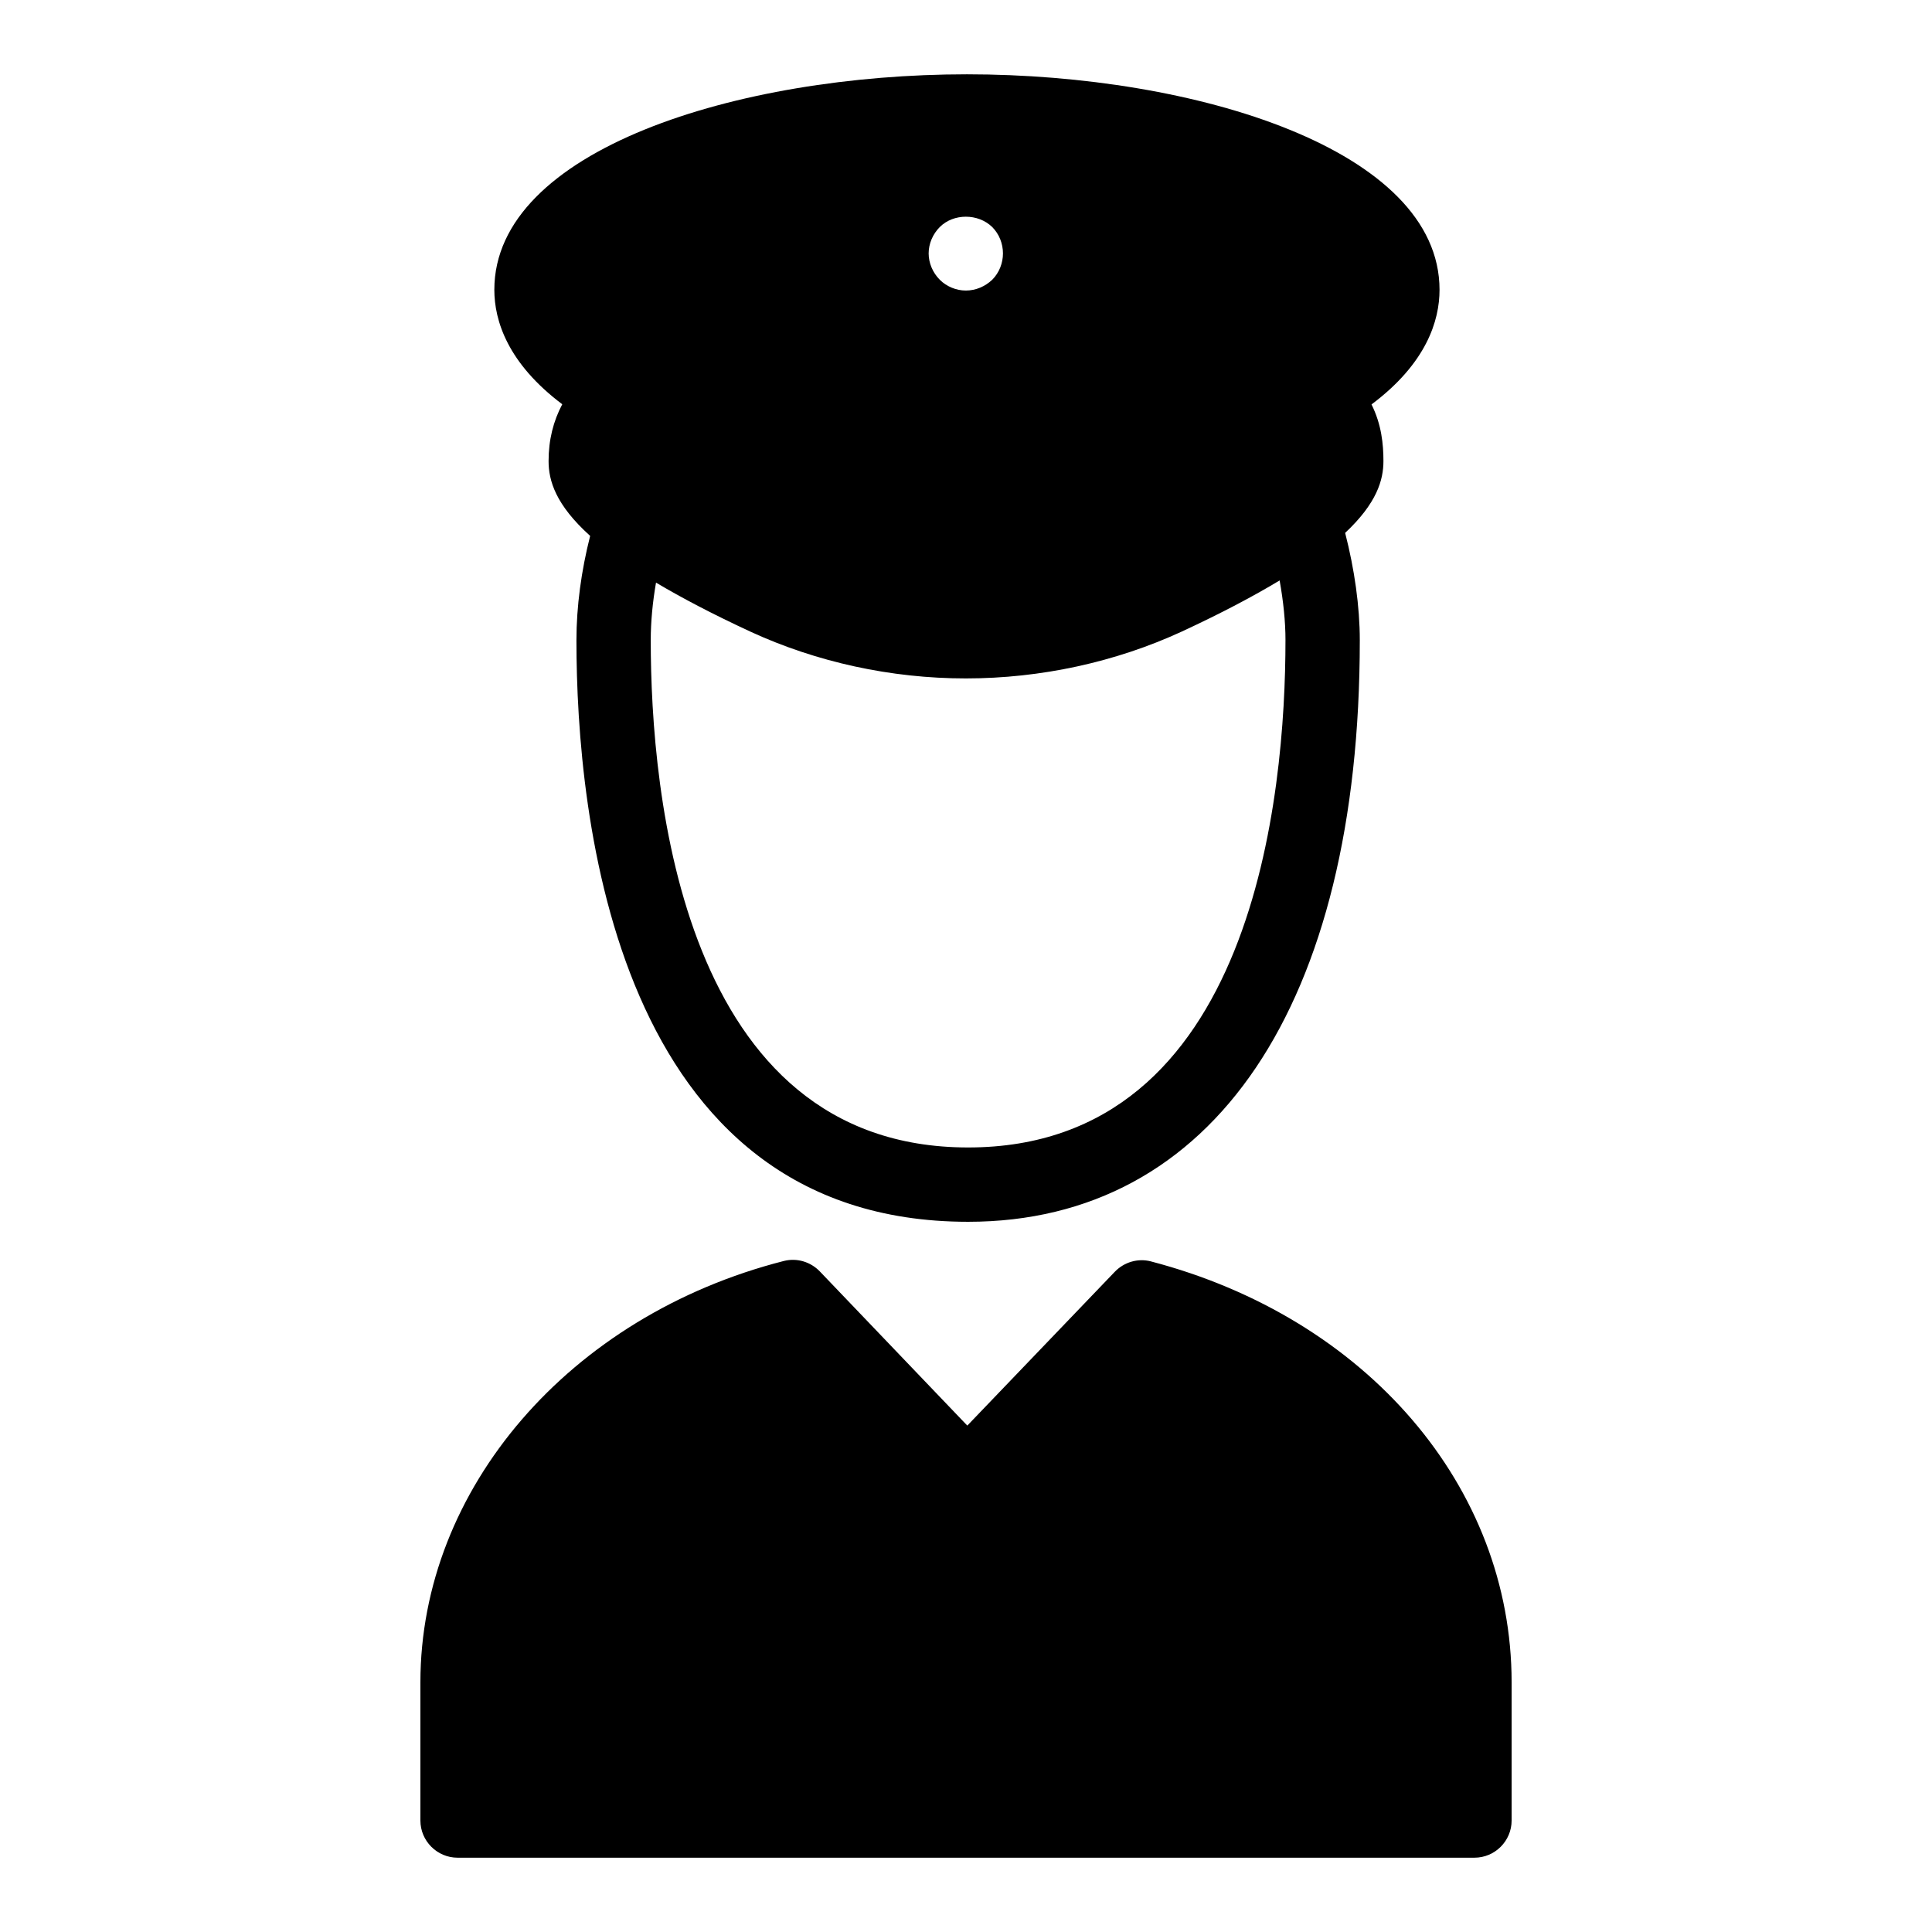
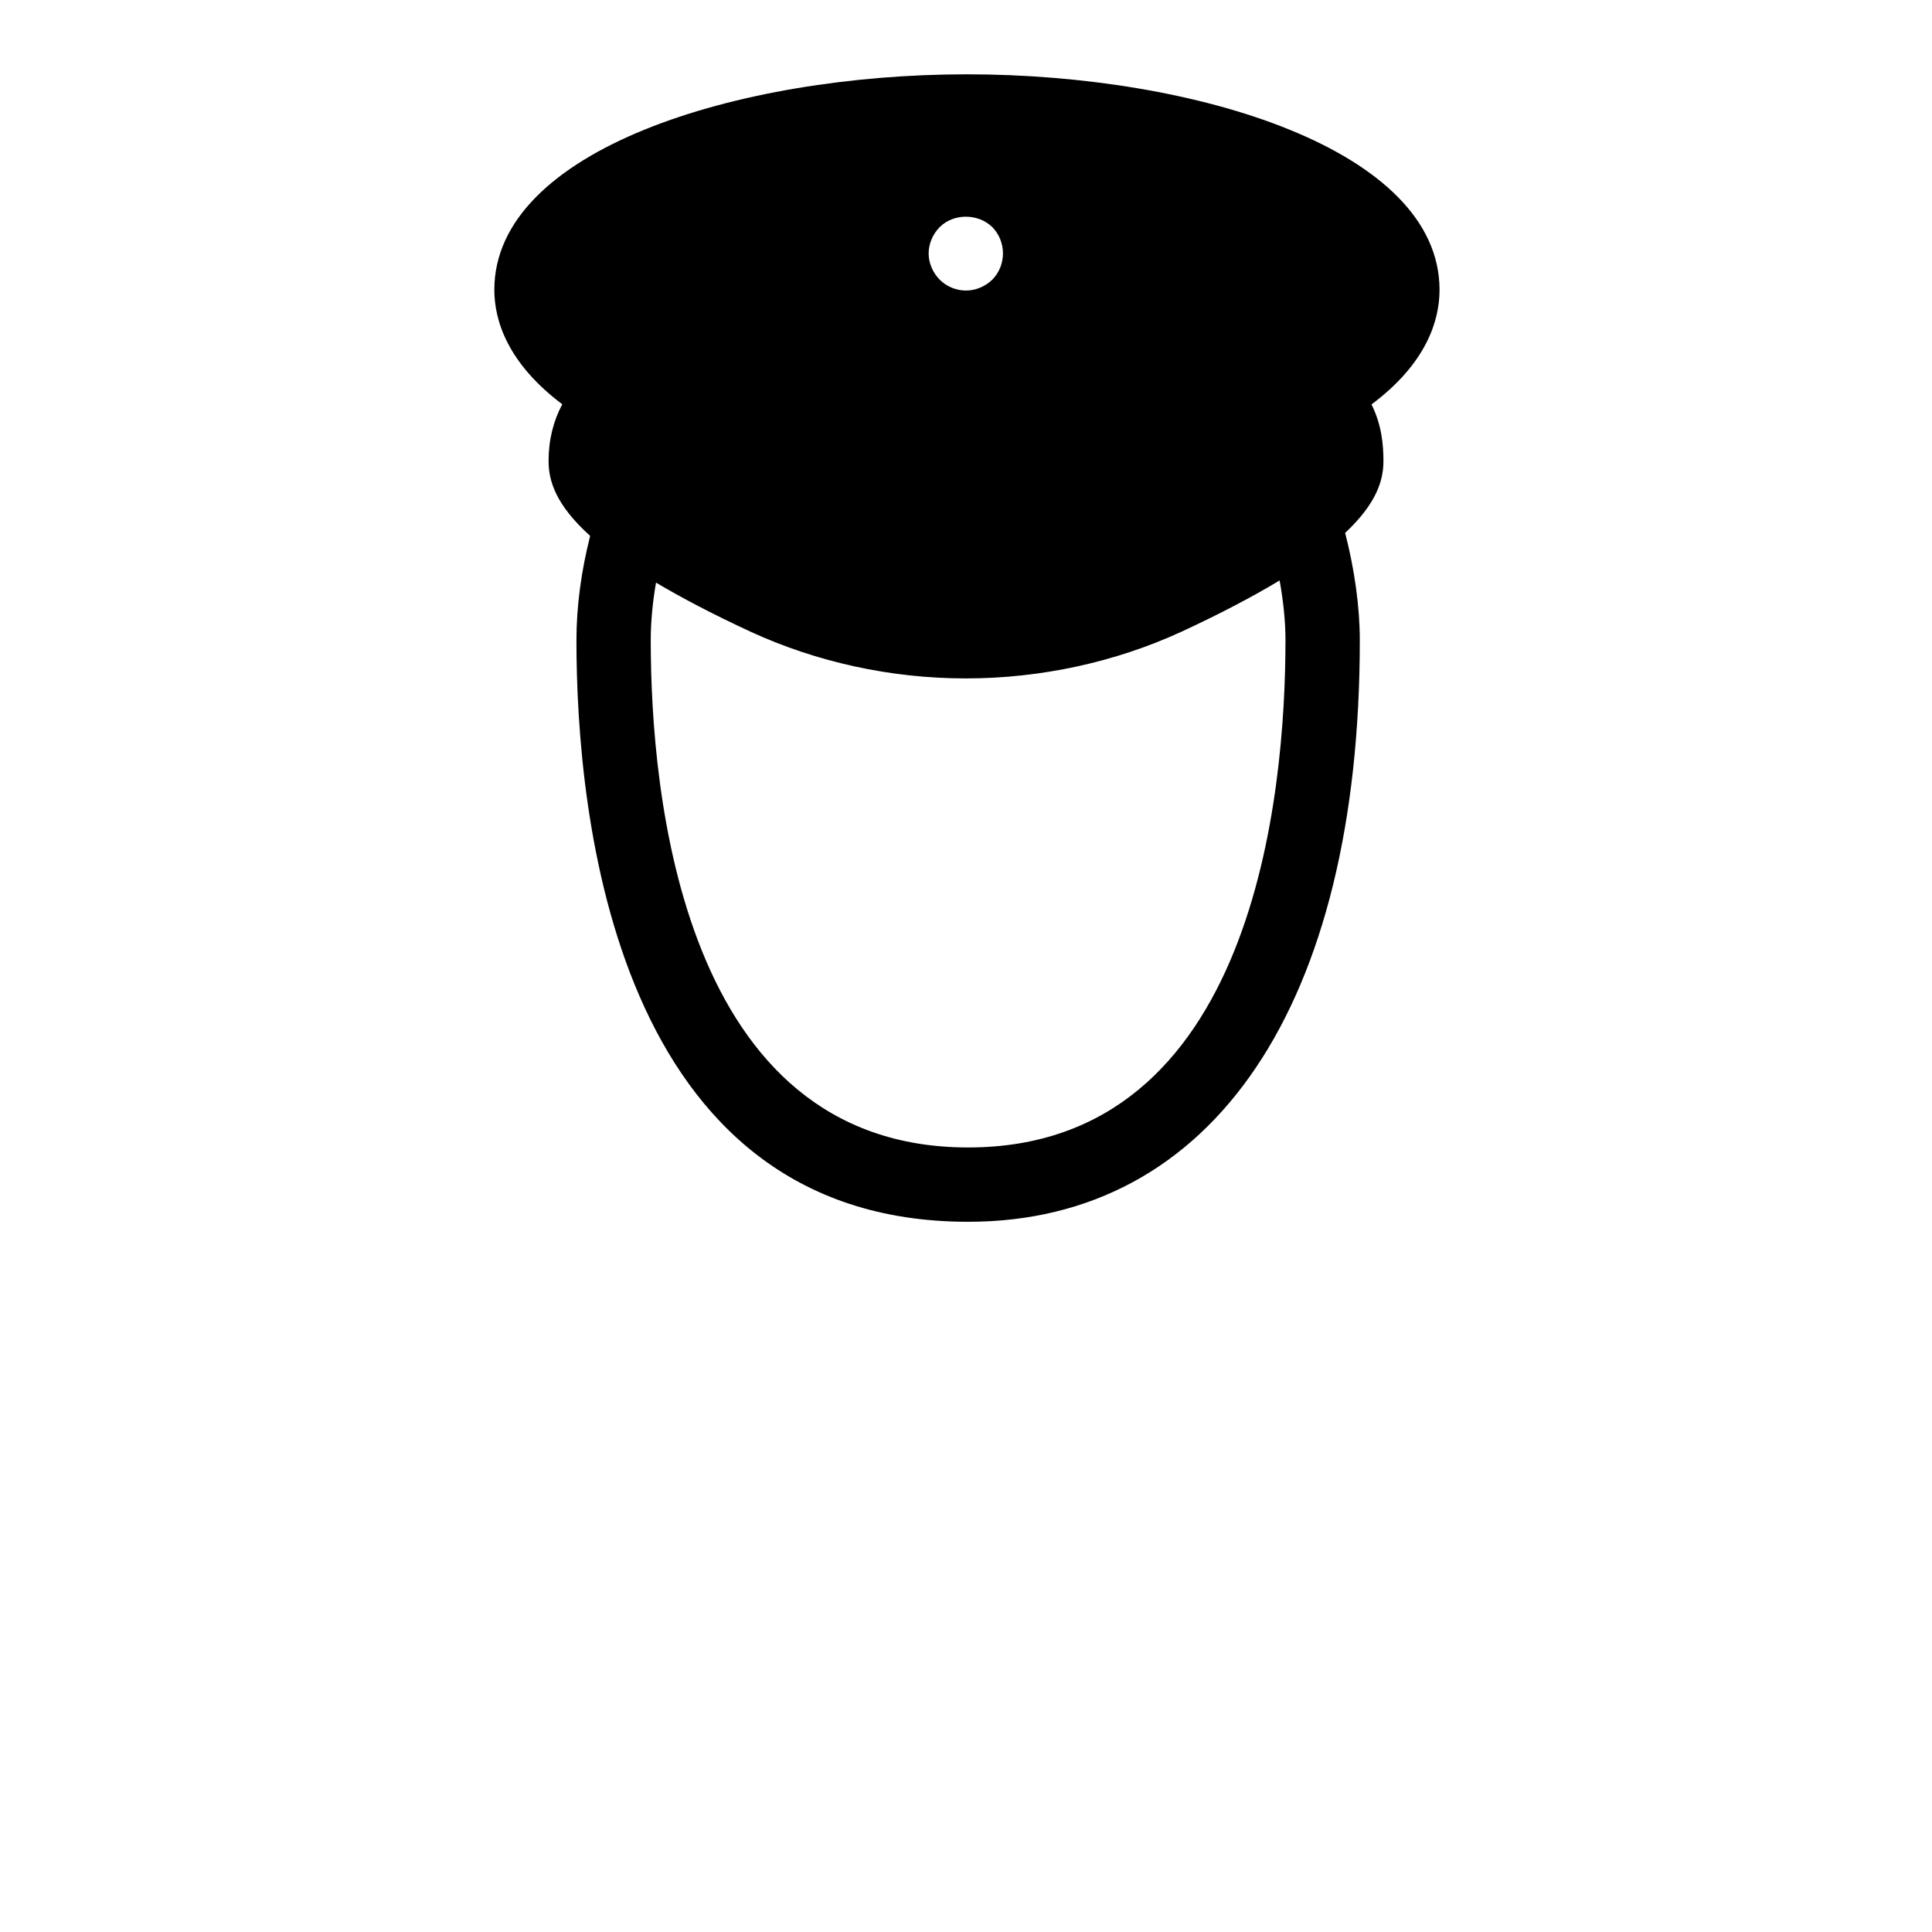
<svg xmlns="http://www.w3.org/2000/svg" width="1200" height="1200" version="1.1" viewBox="0 0 1200 1200">
  <g>
    <path d="m349.23 251.09c-5.523 10.469-8.496 22.023-8.496 35.297 0 12.117 4.348 27.121 25.816 46.465-5.504 21.676-8.516 43.809-8.516 64.863 0 108.59 23.707 361.16 243.28 361.16 152.33 0 243.28-135.01 243.28-361.16 0-20.938-3.289-44.133-9.102-66.734 19.699-18.441 23.785-32.867 23.785-44.594 0-10.422-1.176-22.699-7.406-35.191 34.09-25.5 42.25-52.004 42.25-71.191 0-87-151.16-133.85-293.54-133.85-142.16 0-293.54 46.848-293.54 133.85 0 19.164 8.305 45.621 42.191 71.086zm449.2 146.62c0 94.715-19.211 315-197.12 315s-197.12-220.29-197.12-315c0-11.621 1.176-23.703 3.273-35.84 15.711 9.336 34.816 19.414 58.578 30.434 41.078 18.926 87.23 29.078 133.85 29.078 46.617 0 93-10.152 134.08-29.078 24.906-11.551 44.723-22.074 60.828-31.777 2.305 12.84 3.637 25.492 3.637 37.184zm-214.7-256.71c8.543-8.535 23.766-8.535 32.543 0 4.383 4.391 6.684 10.383 6.684 16.383s-2.297 12-6.684 16.391c-4.394 4.152-10.164 6.688-16.395 6.688-5.996 0-12-2.535-16.148-6.688-4.383-4.391-6.93-10.391-6.93-16.391s2.547-11.992 6.93-16.383z" />
-     <path d="m714.81 783.46c-8.078-2.078-16.617 0.461-22.387 6.461l-91.613 95.543-91.617-95.773c-5.769-6-14.309-8.535-22.383-6.461-132.92 33.922-225.69 141.46-225.69 261.7v85.844c0 12.695 10.387 23.078 23.078 23.078h631.62c12.695 0 23.078-10.383 23.078-23.078v-85.844c-0.008-121.39-90.004-226.39-224.08-261.46z" />
  </g>
</svg>